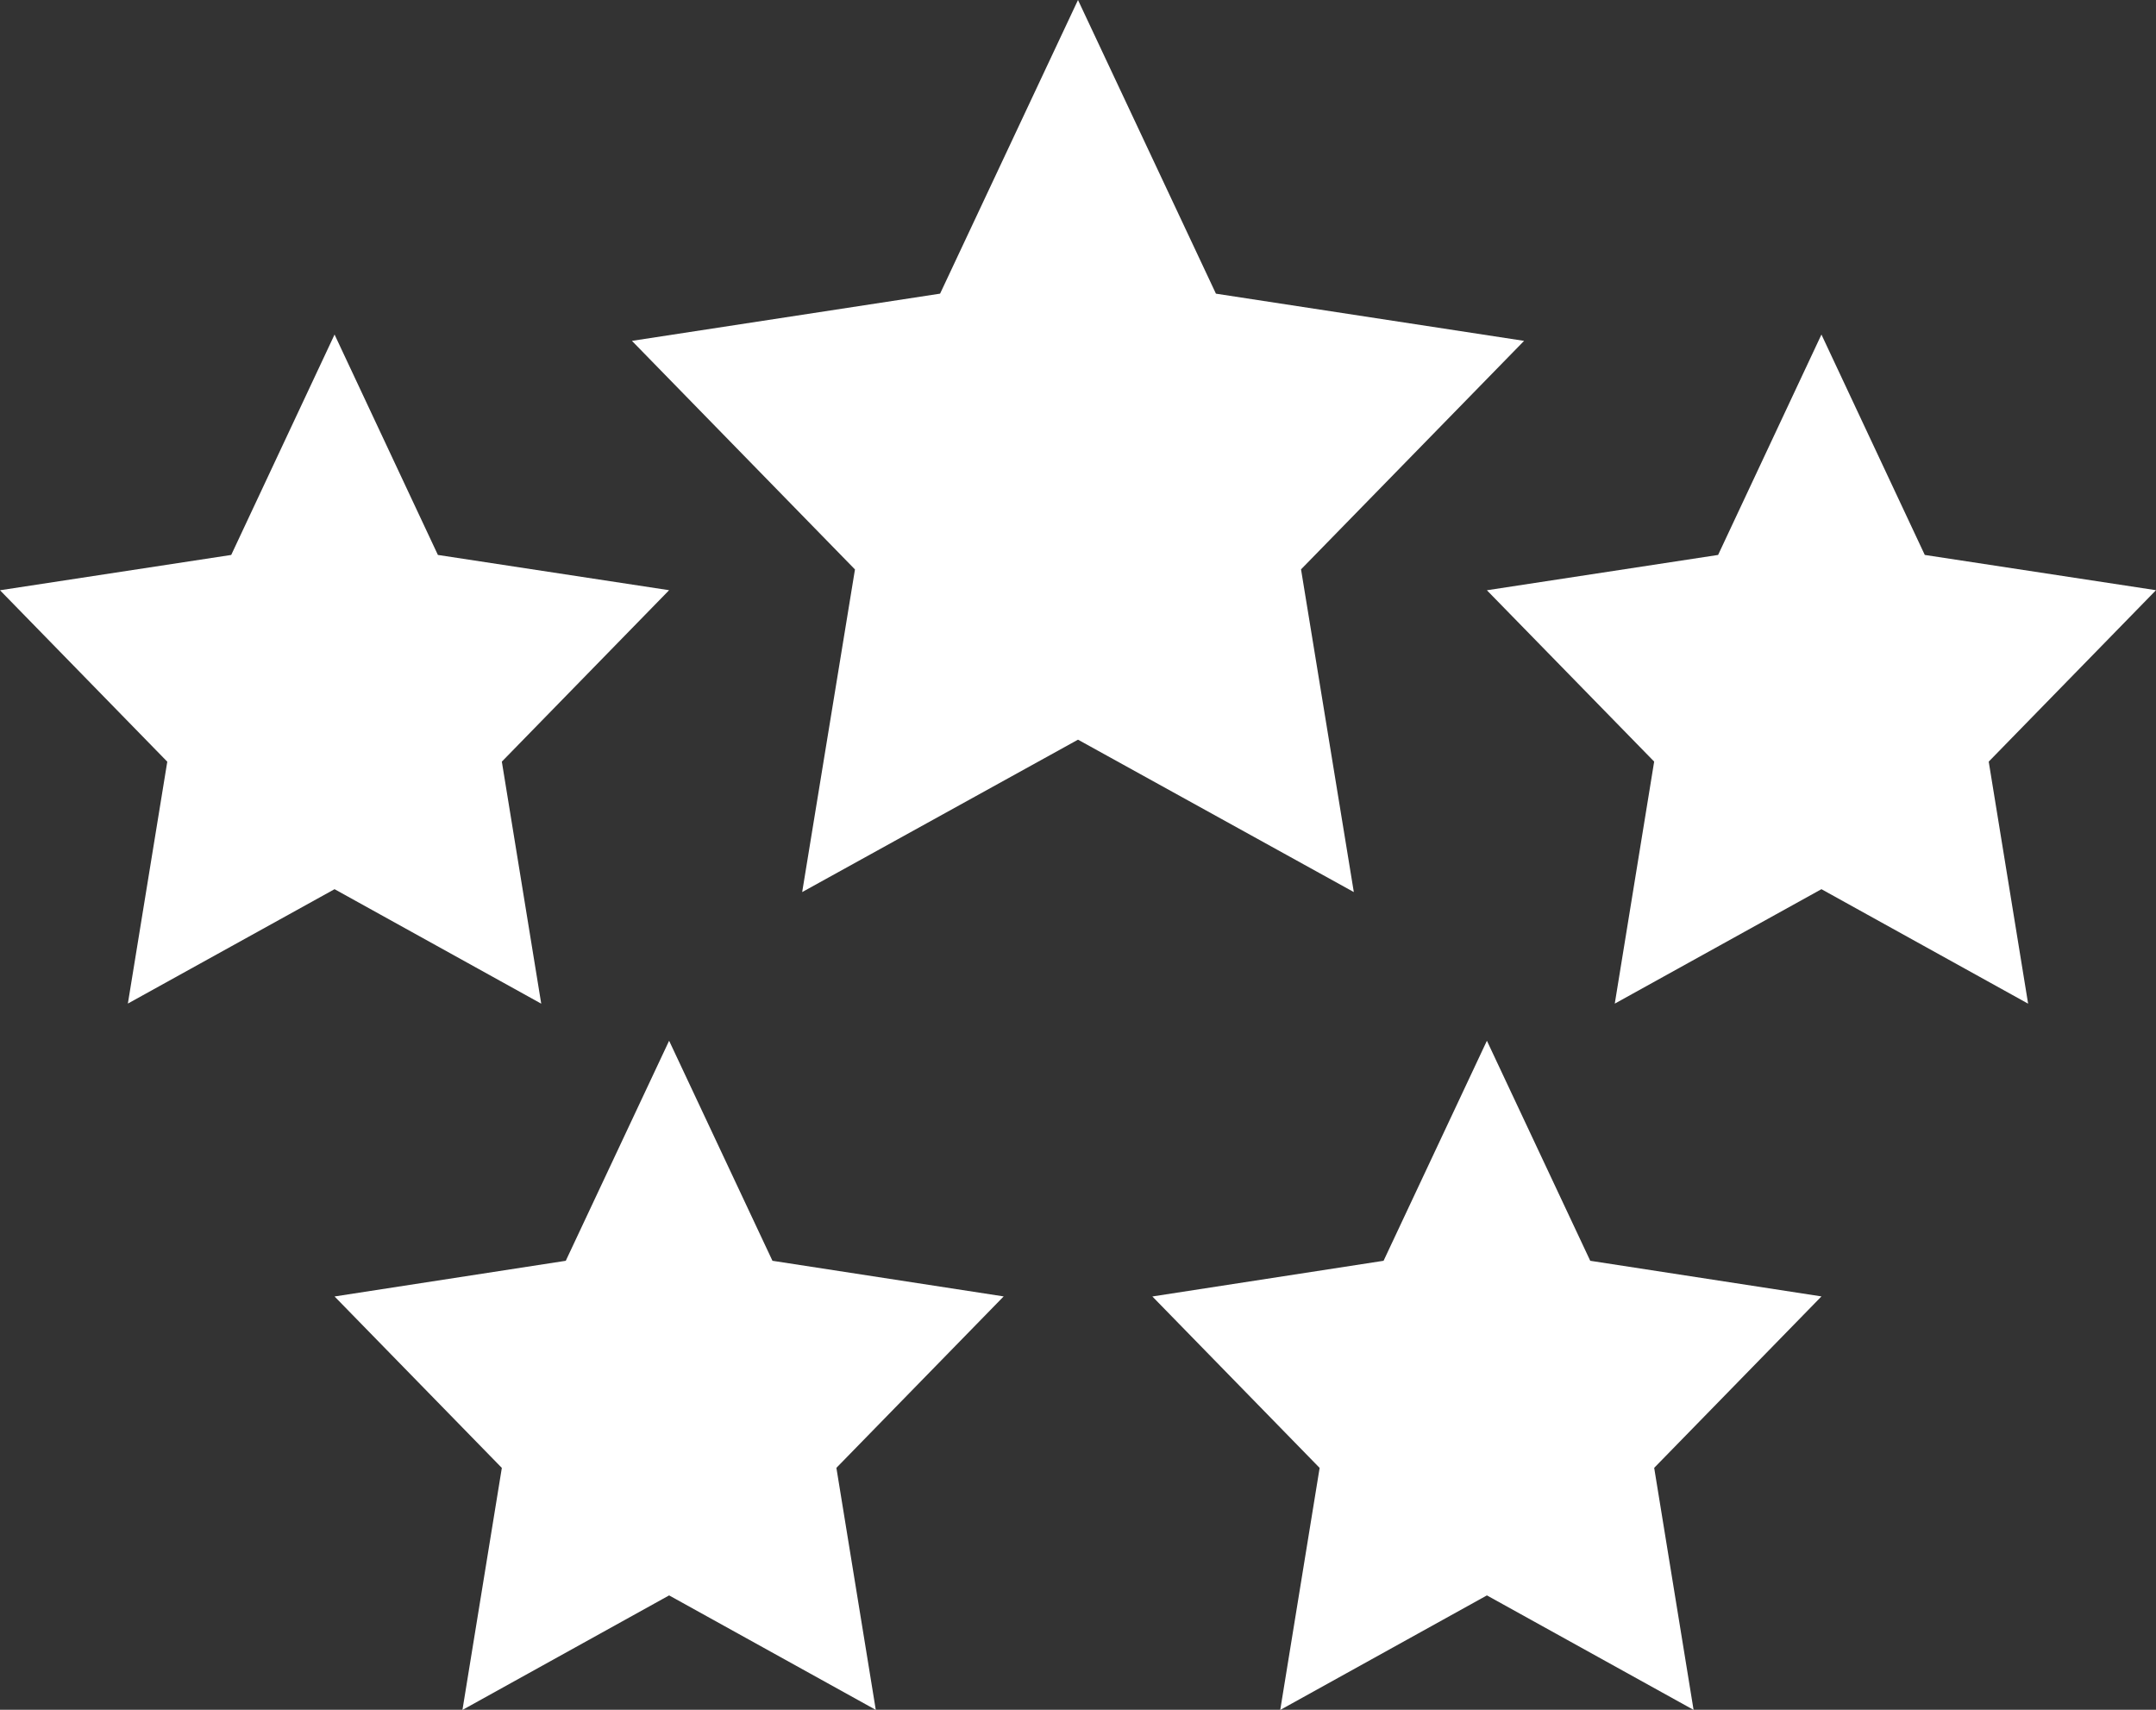
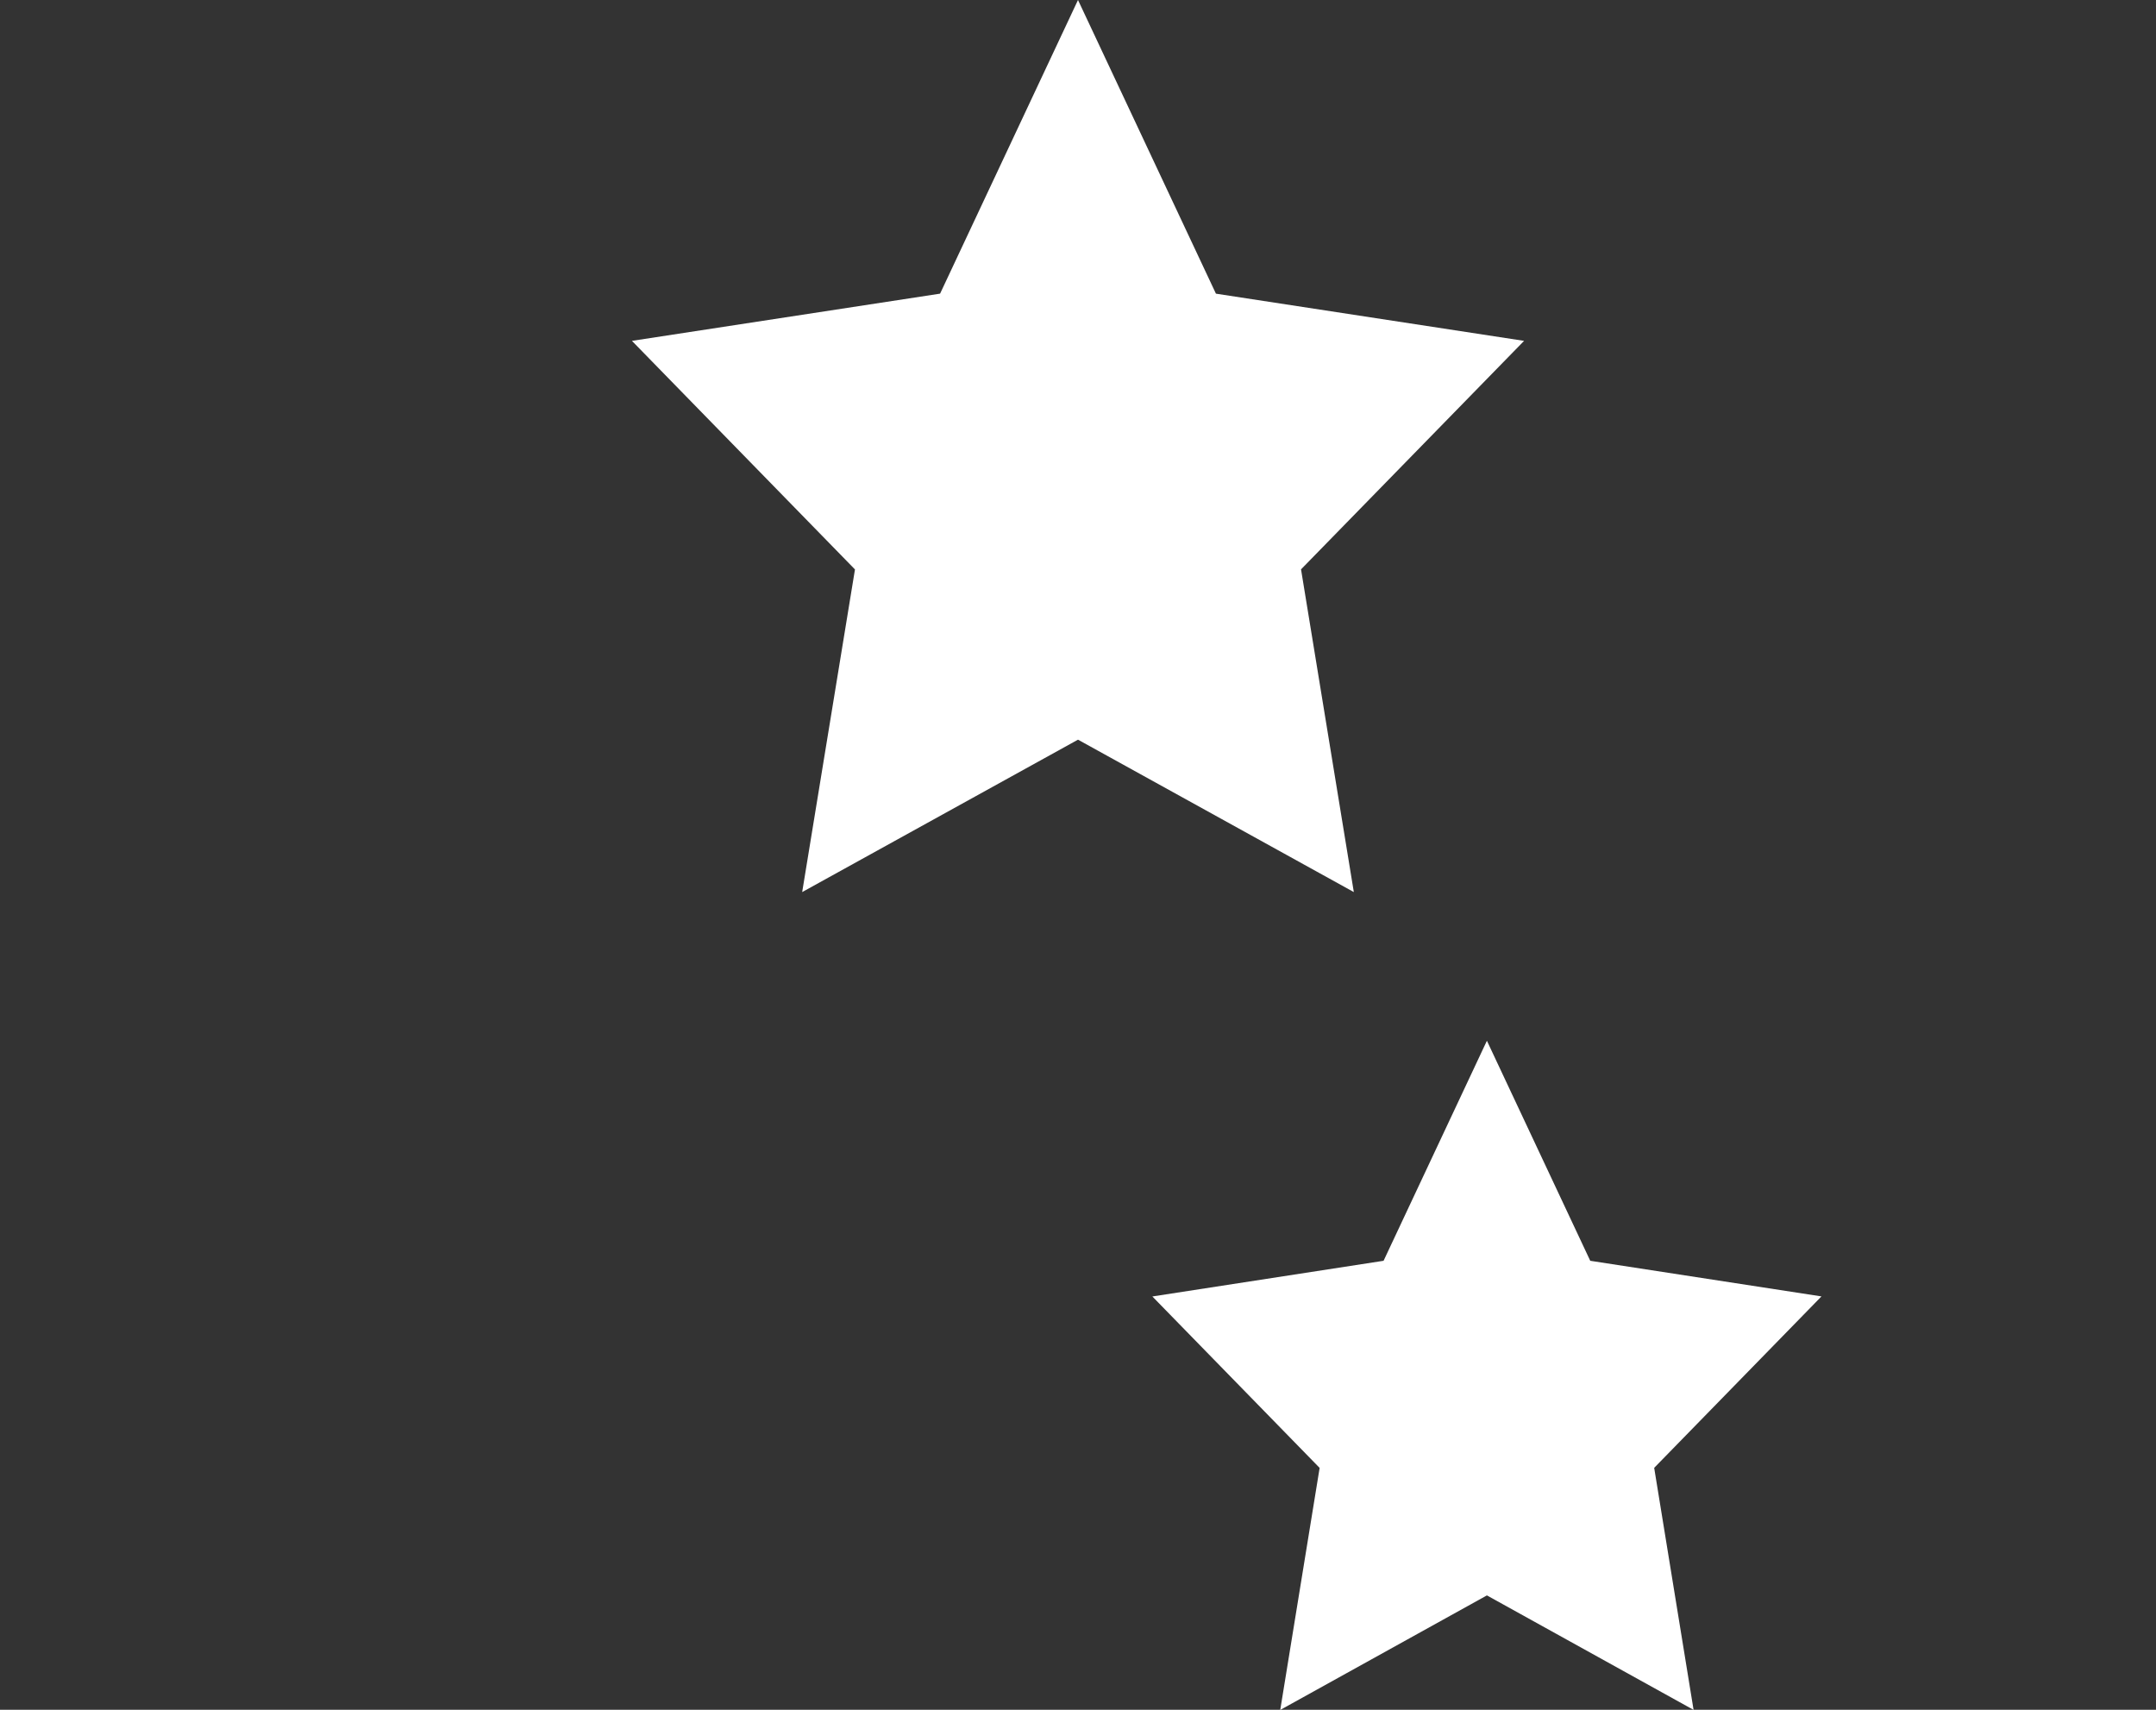
<svg xmlns="http://www.w3.org/2000/svg" width="106.886" height="84.771" viewBox="0 0 106.886 84.771">
  <rect x="0" y="0" width="106.886" height="84.771" fill="#333333" stroke="none" />
  <g id="_5_STARS" data-name="5 STARS" transform="translate(-3 -9)">
-     <path id="Path_328" data-name="Path 328" d="M9.339,51.171,19.586,45.5l10.246,5.676-1.953-12,8.293-8.5L24.709,28.928,19.586,18,14.463,28.928,3,30.679l8.293,8.5Z" transform="translate(0 7.586)" fill="#fff" />
-     <path id="Path_329" data-name="Path 329" d="M51.293,39.174l-1.953,12L59.586,45.5l10.246,5.676-1.953-12,8.293-8.5L64.709,28.928,59.586,18,54.463,28.928,43,30.679Z" transform="translate(33.714 7.586)" fill="#fff" />
-     <path id="Path_330" data-name="Path 330" d="M28.586,64.5l10.246,5.676-1.953-12,8.293-8.5L33.709,47.91,28.586,37,23.463,47.91,12,49.679l8.293,8.5-1.953,12Z" transform="translate(7.586 23.6)" fill="#fff" />
    <path id="Path_331" data-name="Path 331" d="M55.709,47.91,50.586,37,45.463,47.91,34,49.679l8.293,8.5-1.953,12L50.586,64.5l10.246,5.676-1.953-12,8.293-8.5Z" transform="translate(26.129 23.6)" fill="#fff" />
    <path id="Path_332" data-name="Path 332" d="M28.44,53.229l13.674-7.556,13.674,7.556-2.617-16L64.229,25.9l-15.277-2.34L42.114,9,35.277,23.559,20,25.9,31.057,37.233Z" transform="translate(14.329)" fill="#fff" />
  </g>
</svg>